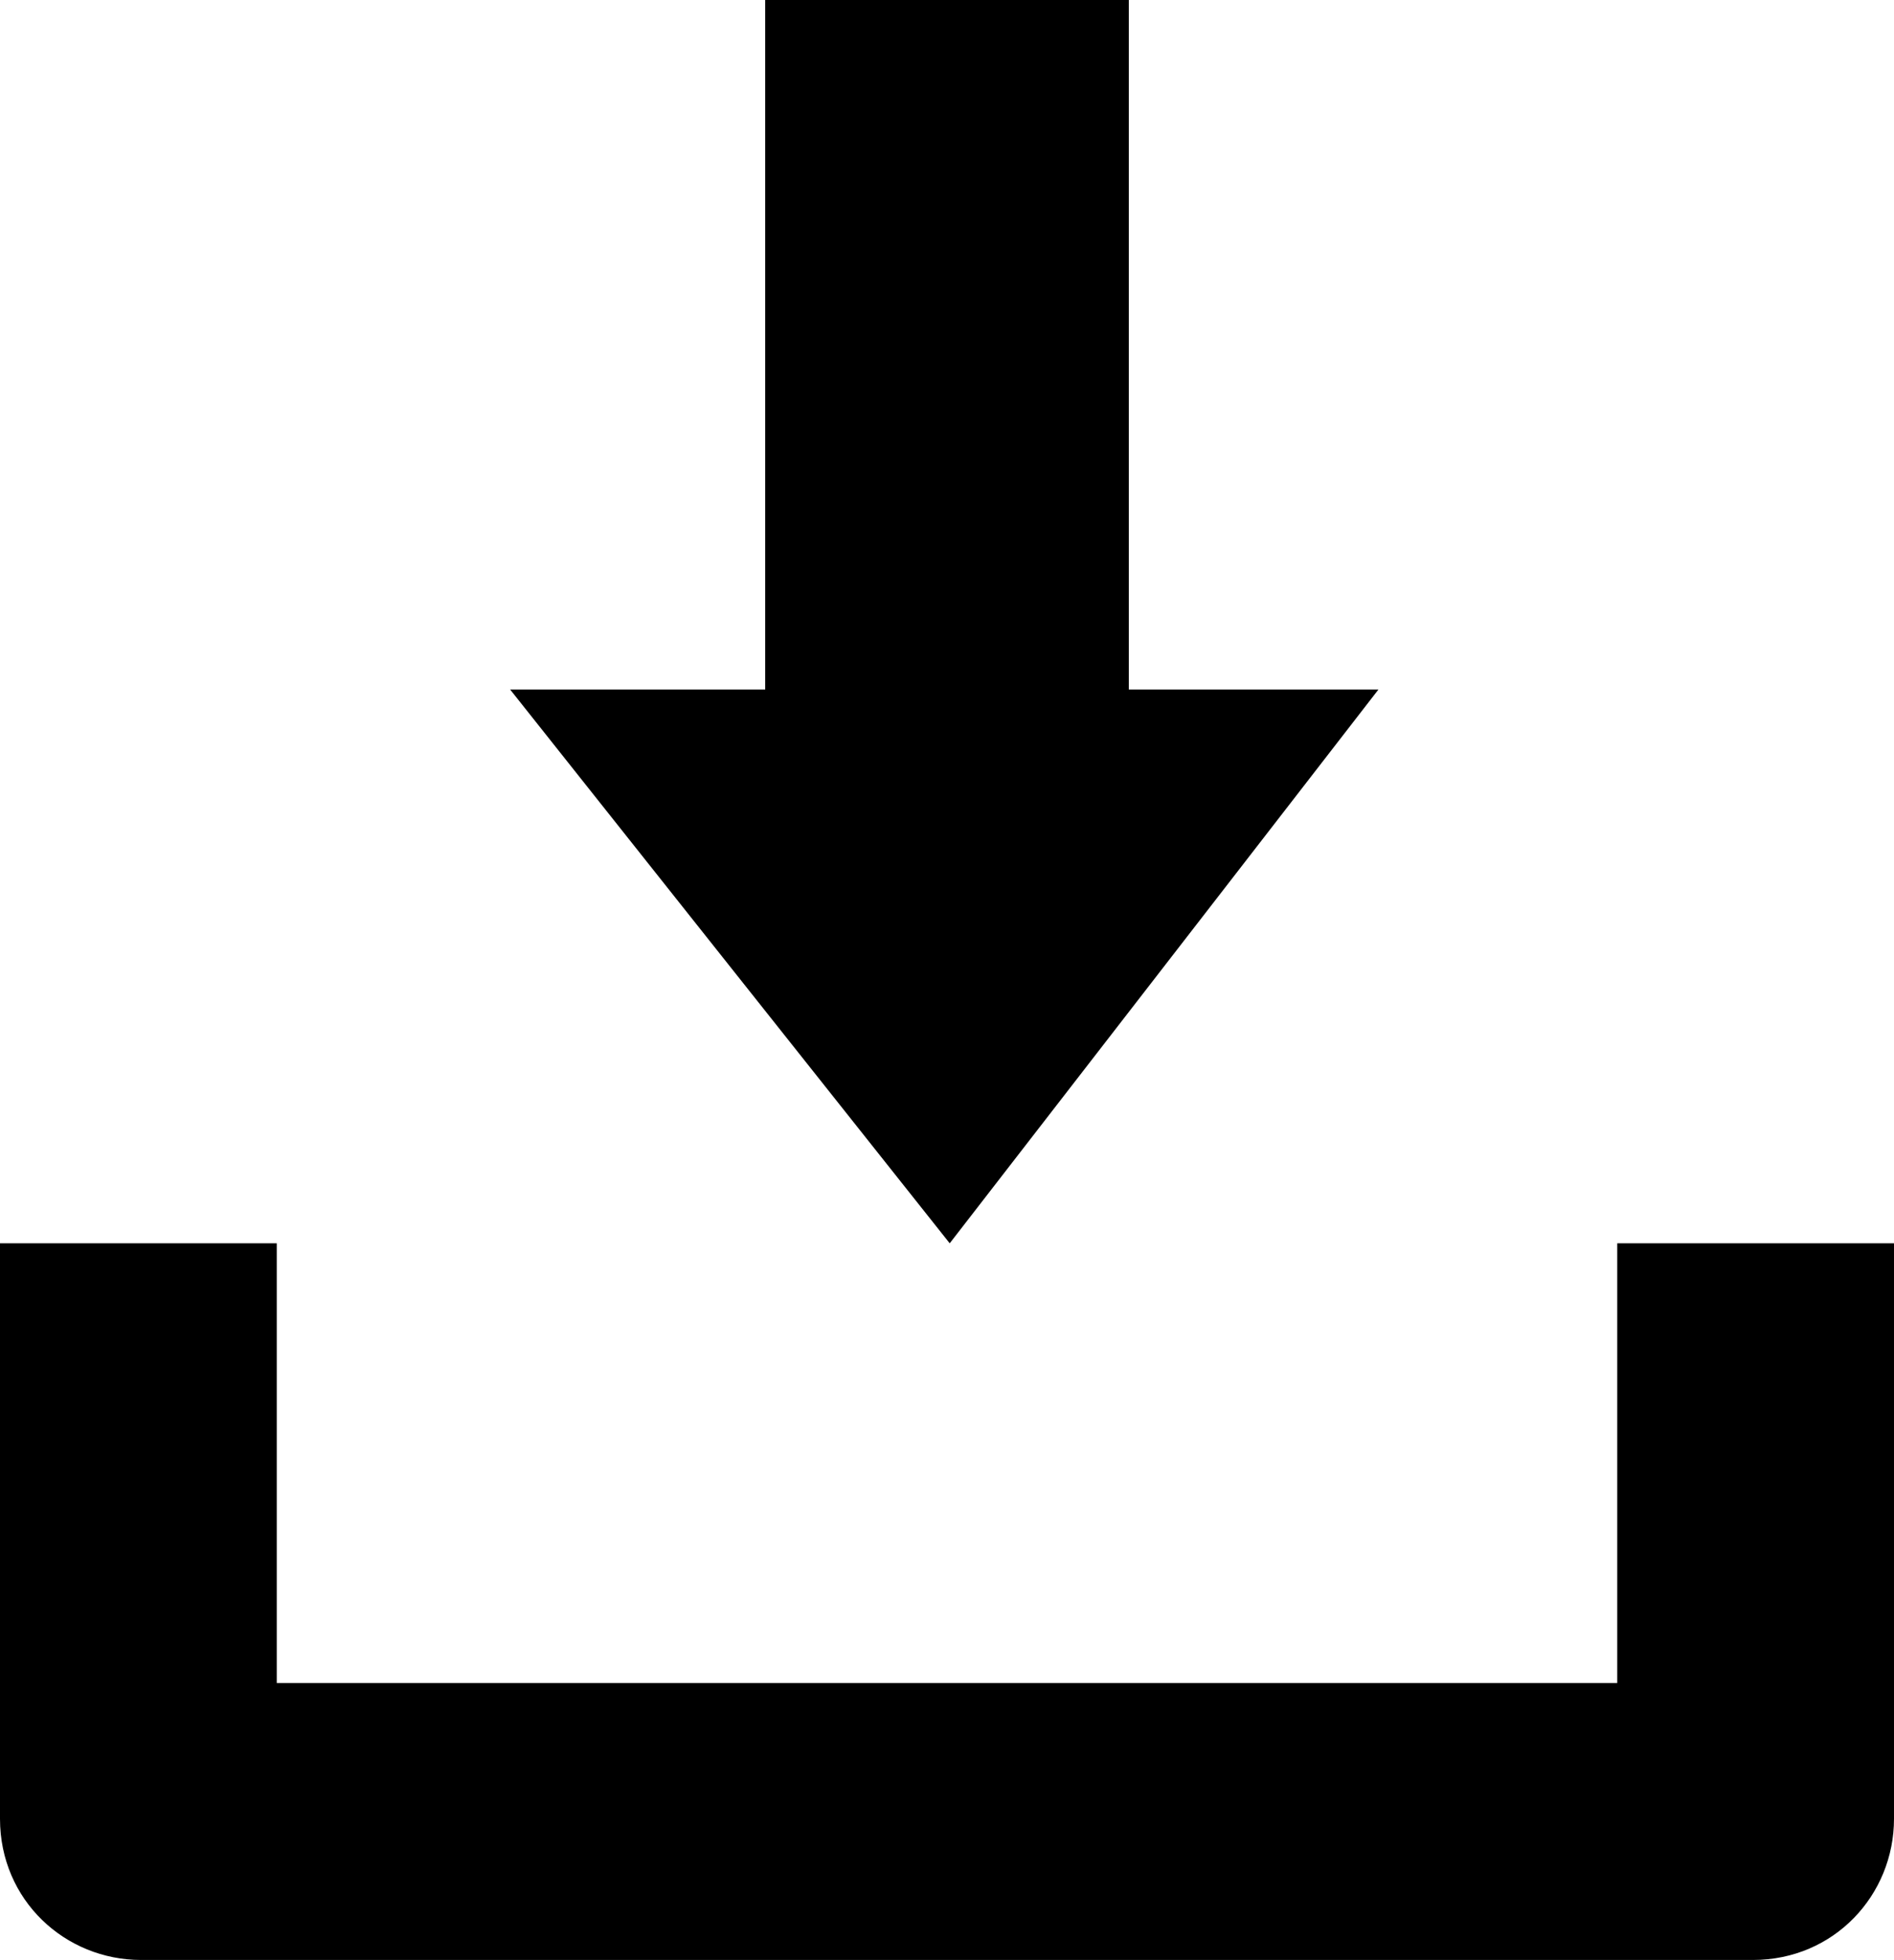
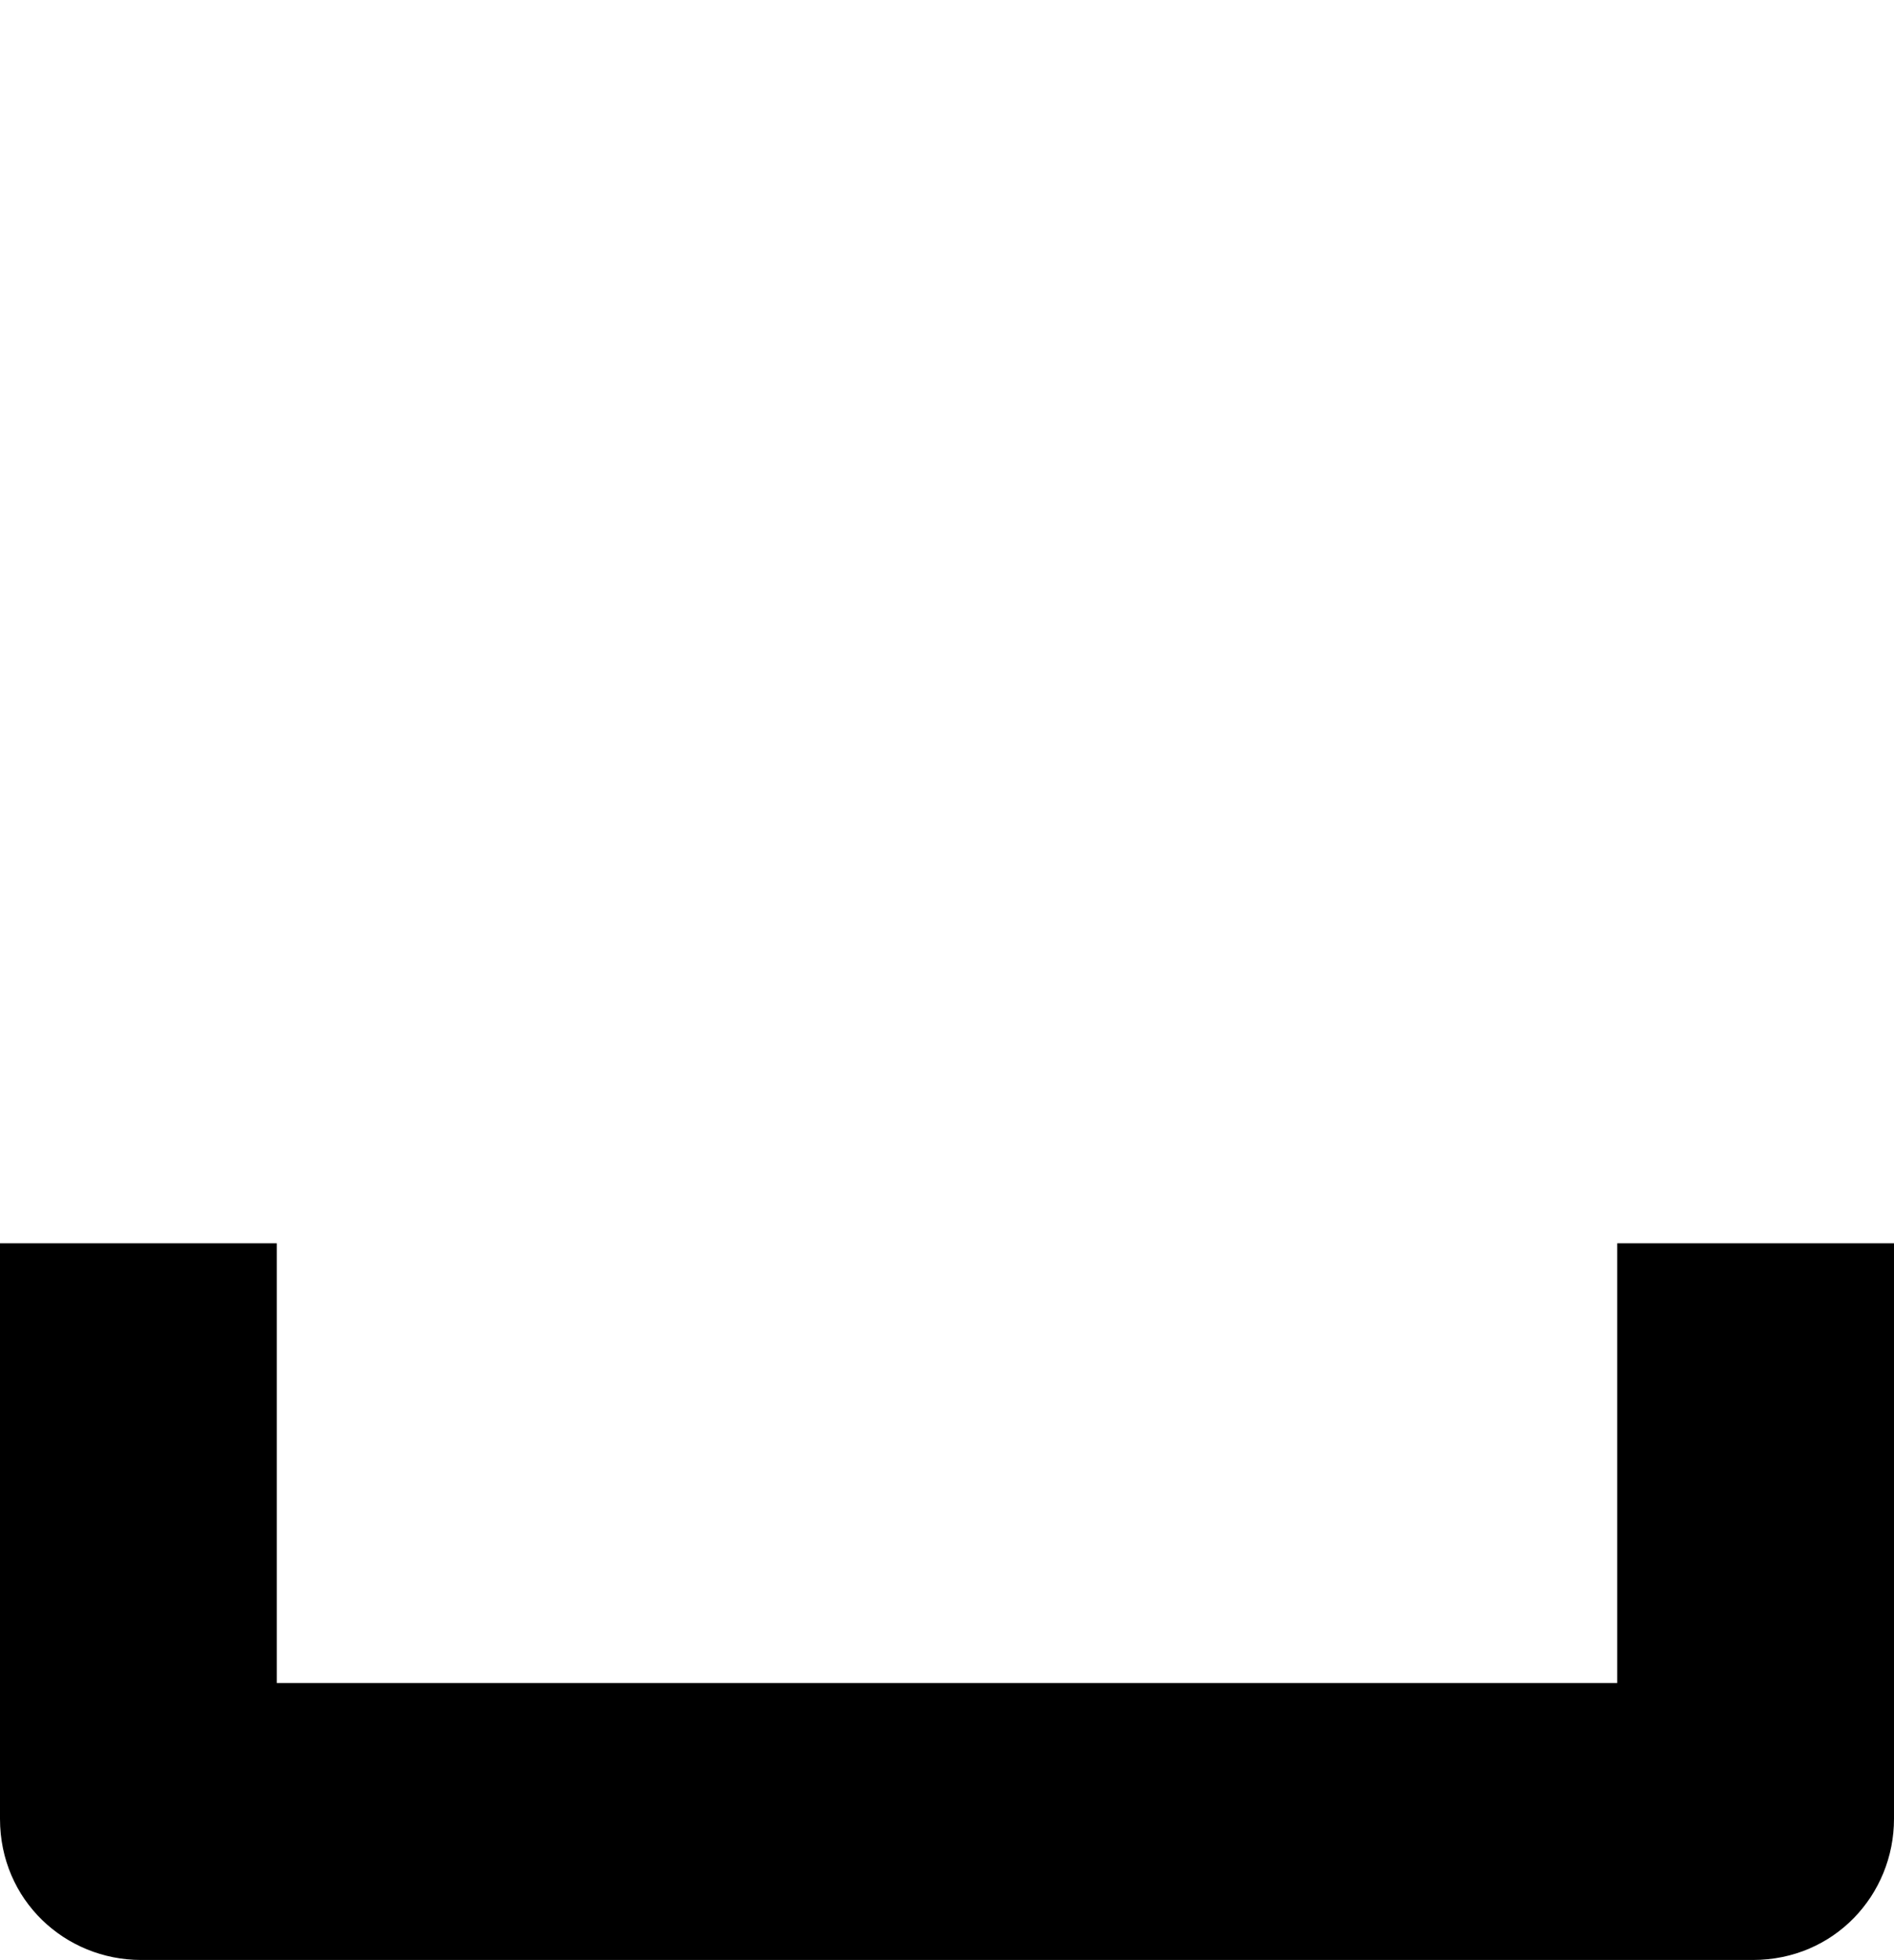
<svg xmlns="http://www.w3.org/2000/svg" version="1.1" id="Capa_1" x="0px" y="0px" viewBox="0 0 34.9 36.1" style="enable-background:new 0 0 34.9 36.1;" xml:space="preserve">
  <g>
    <path d="M29.8,22.9V31H5.1v-8.1H0v10.6c0,1.5,1.2,2.6,2.6,2.6h1.6h0.8h24.7c0,0,0.1,0,0.1,0v0h2.5c1.5,0,2.6-1.2,2.6-2.6V22.9H29.8   z" />
-     <polygon points="25.4,12.7 20.8,12.7 20.8,0 14.1,0 14.1,12.7 9.4,12.7 17.5,22.9  " />
  </g>
</svg>